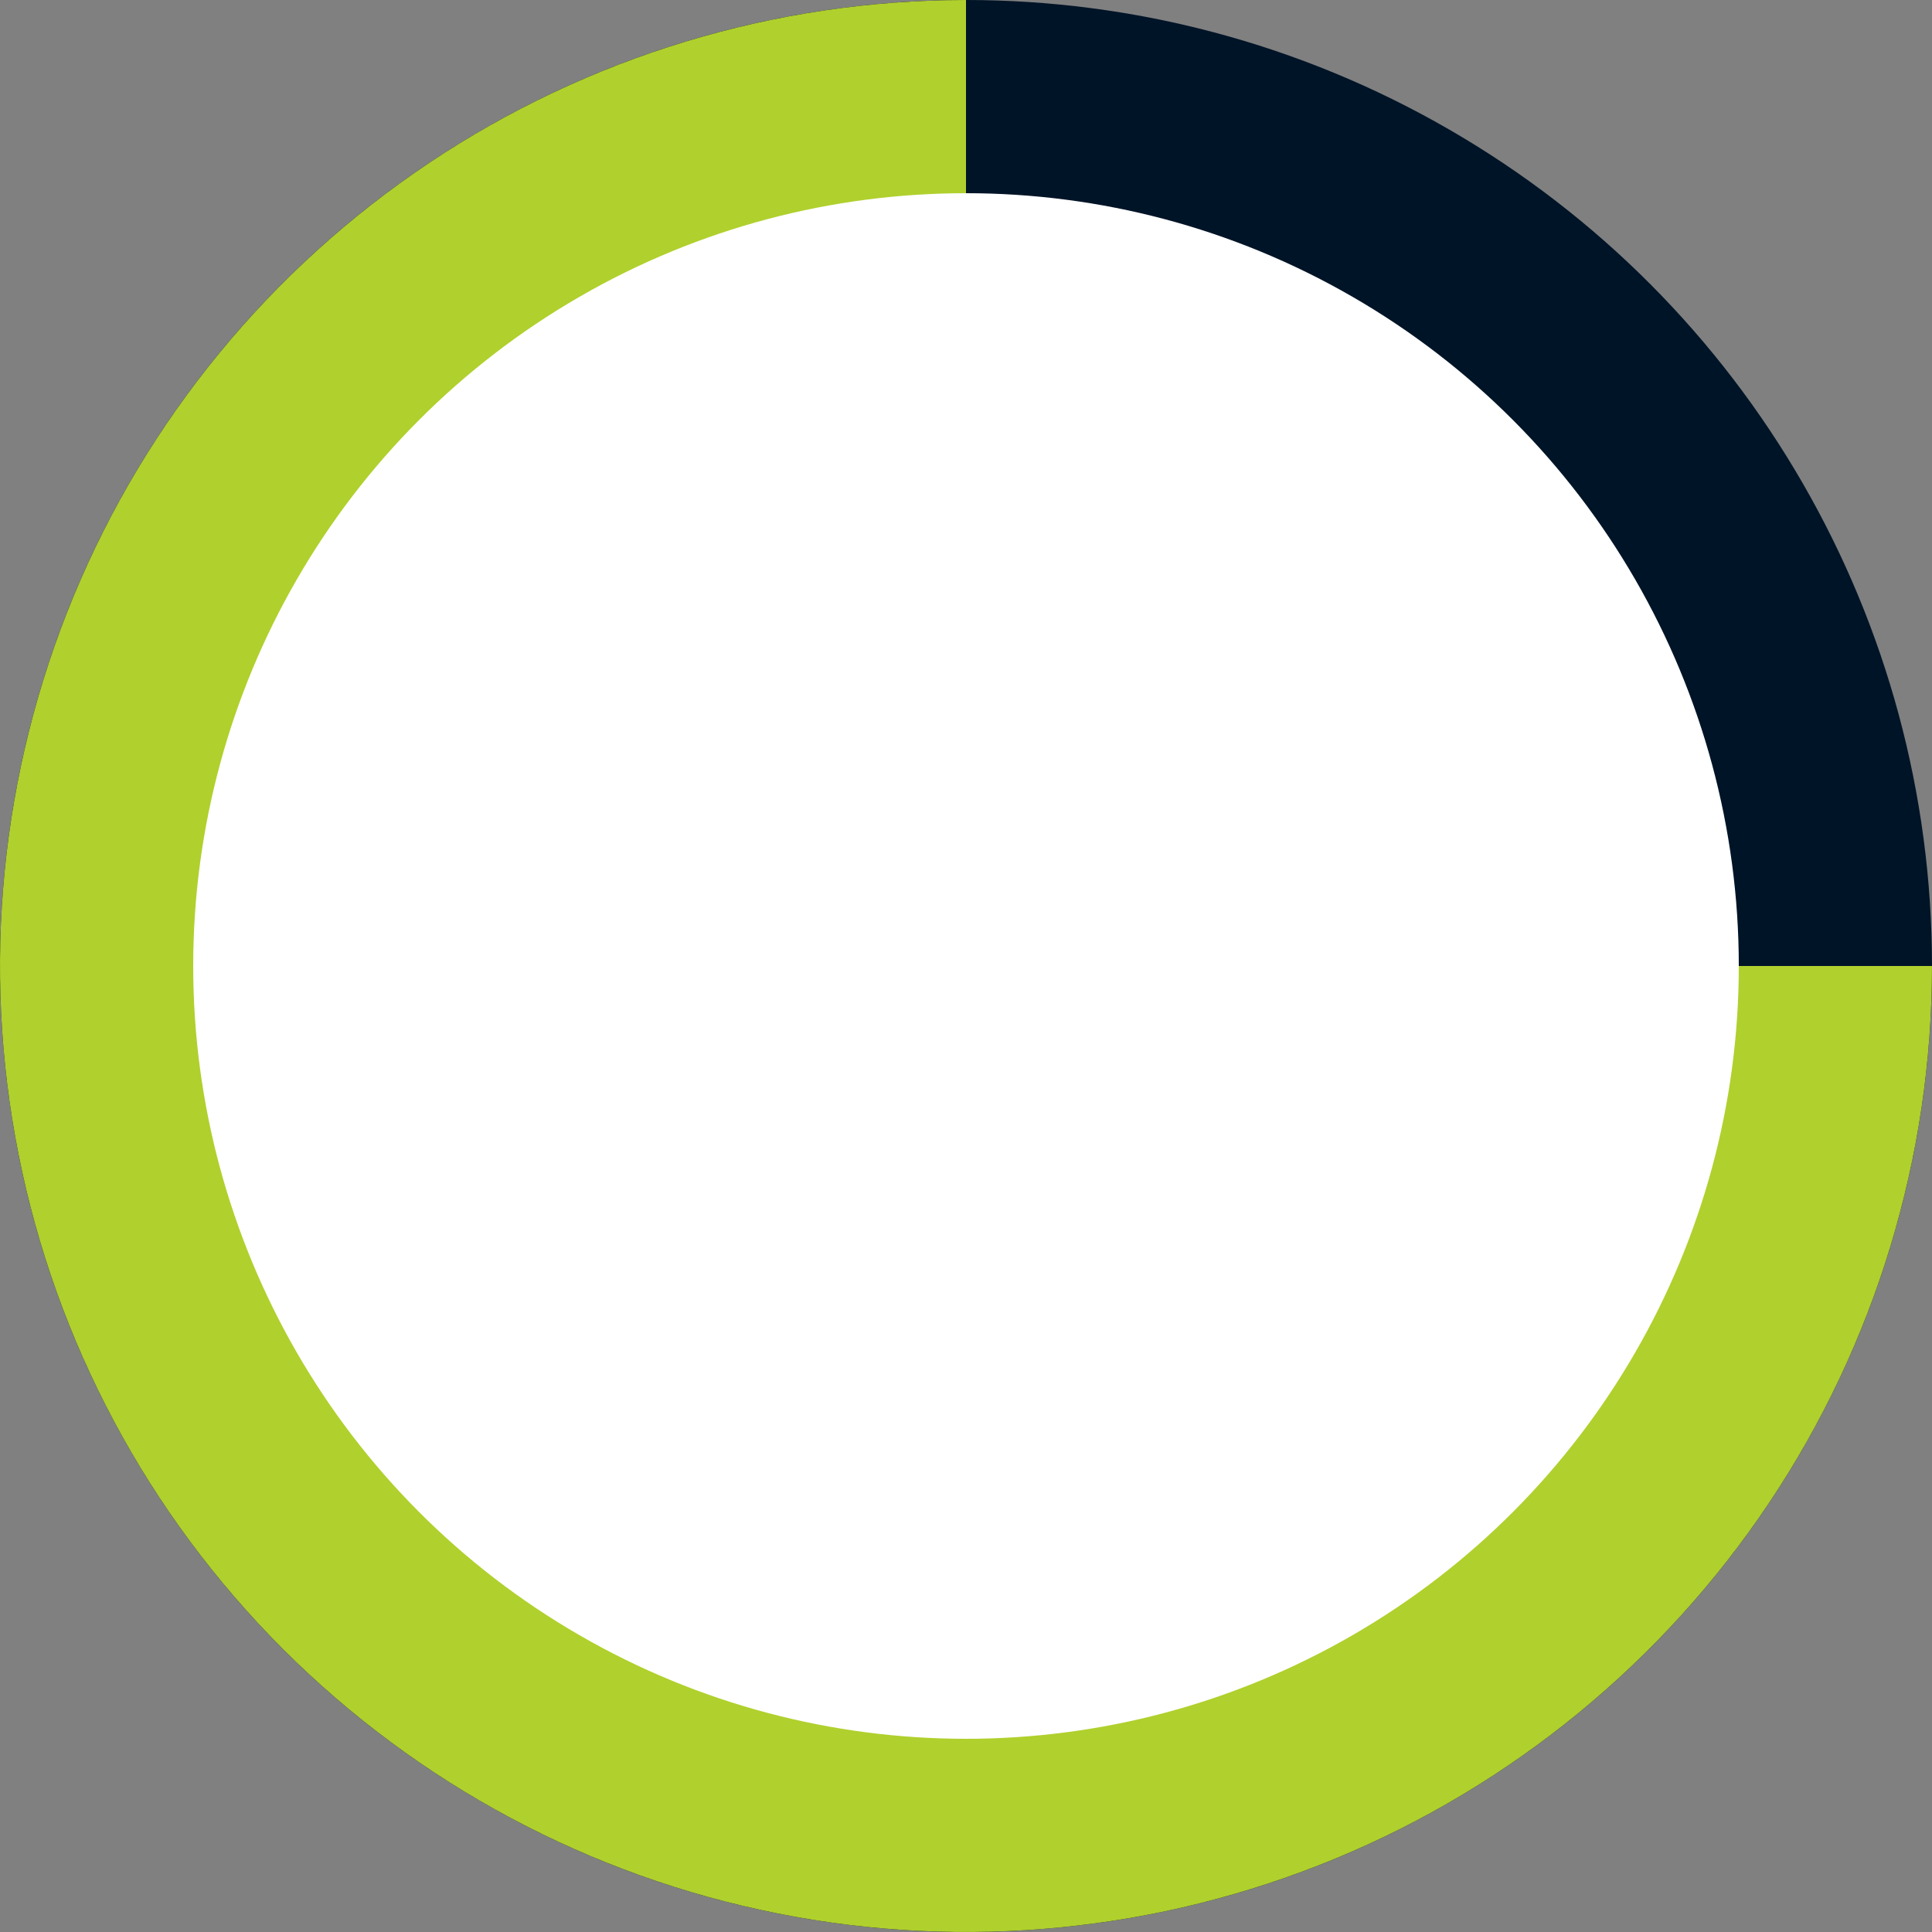
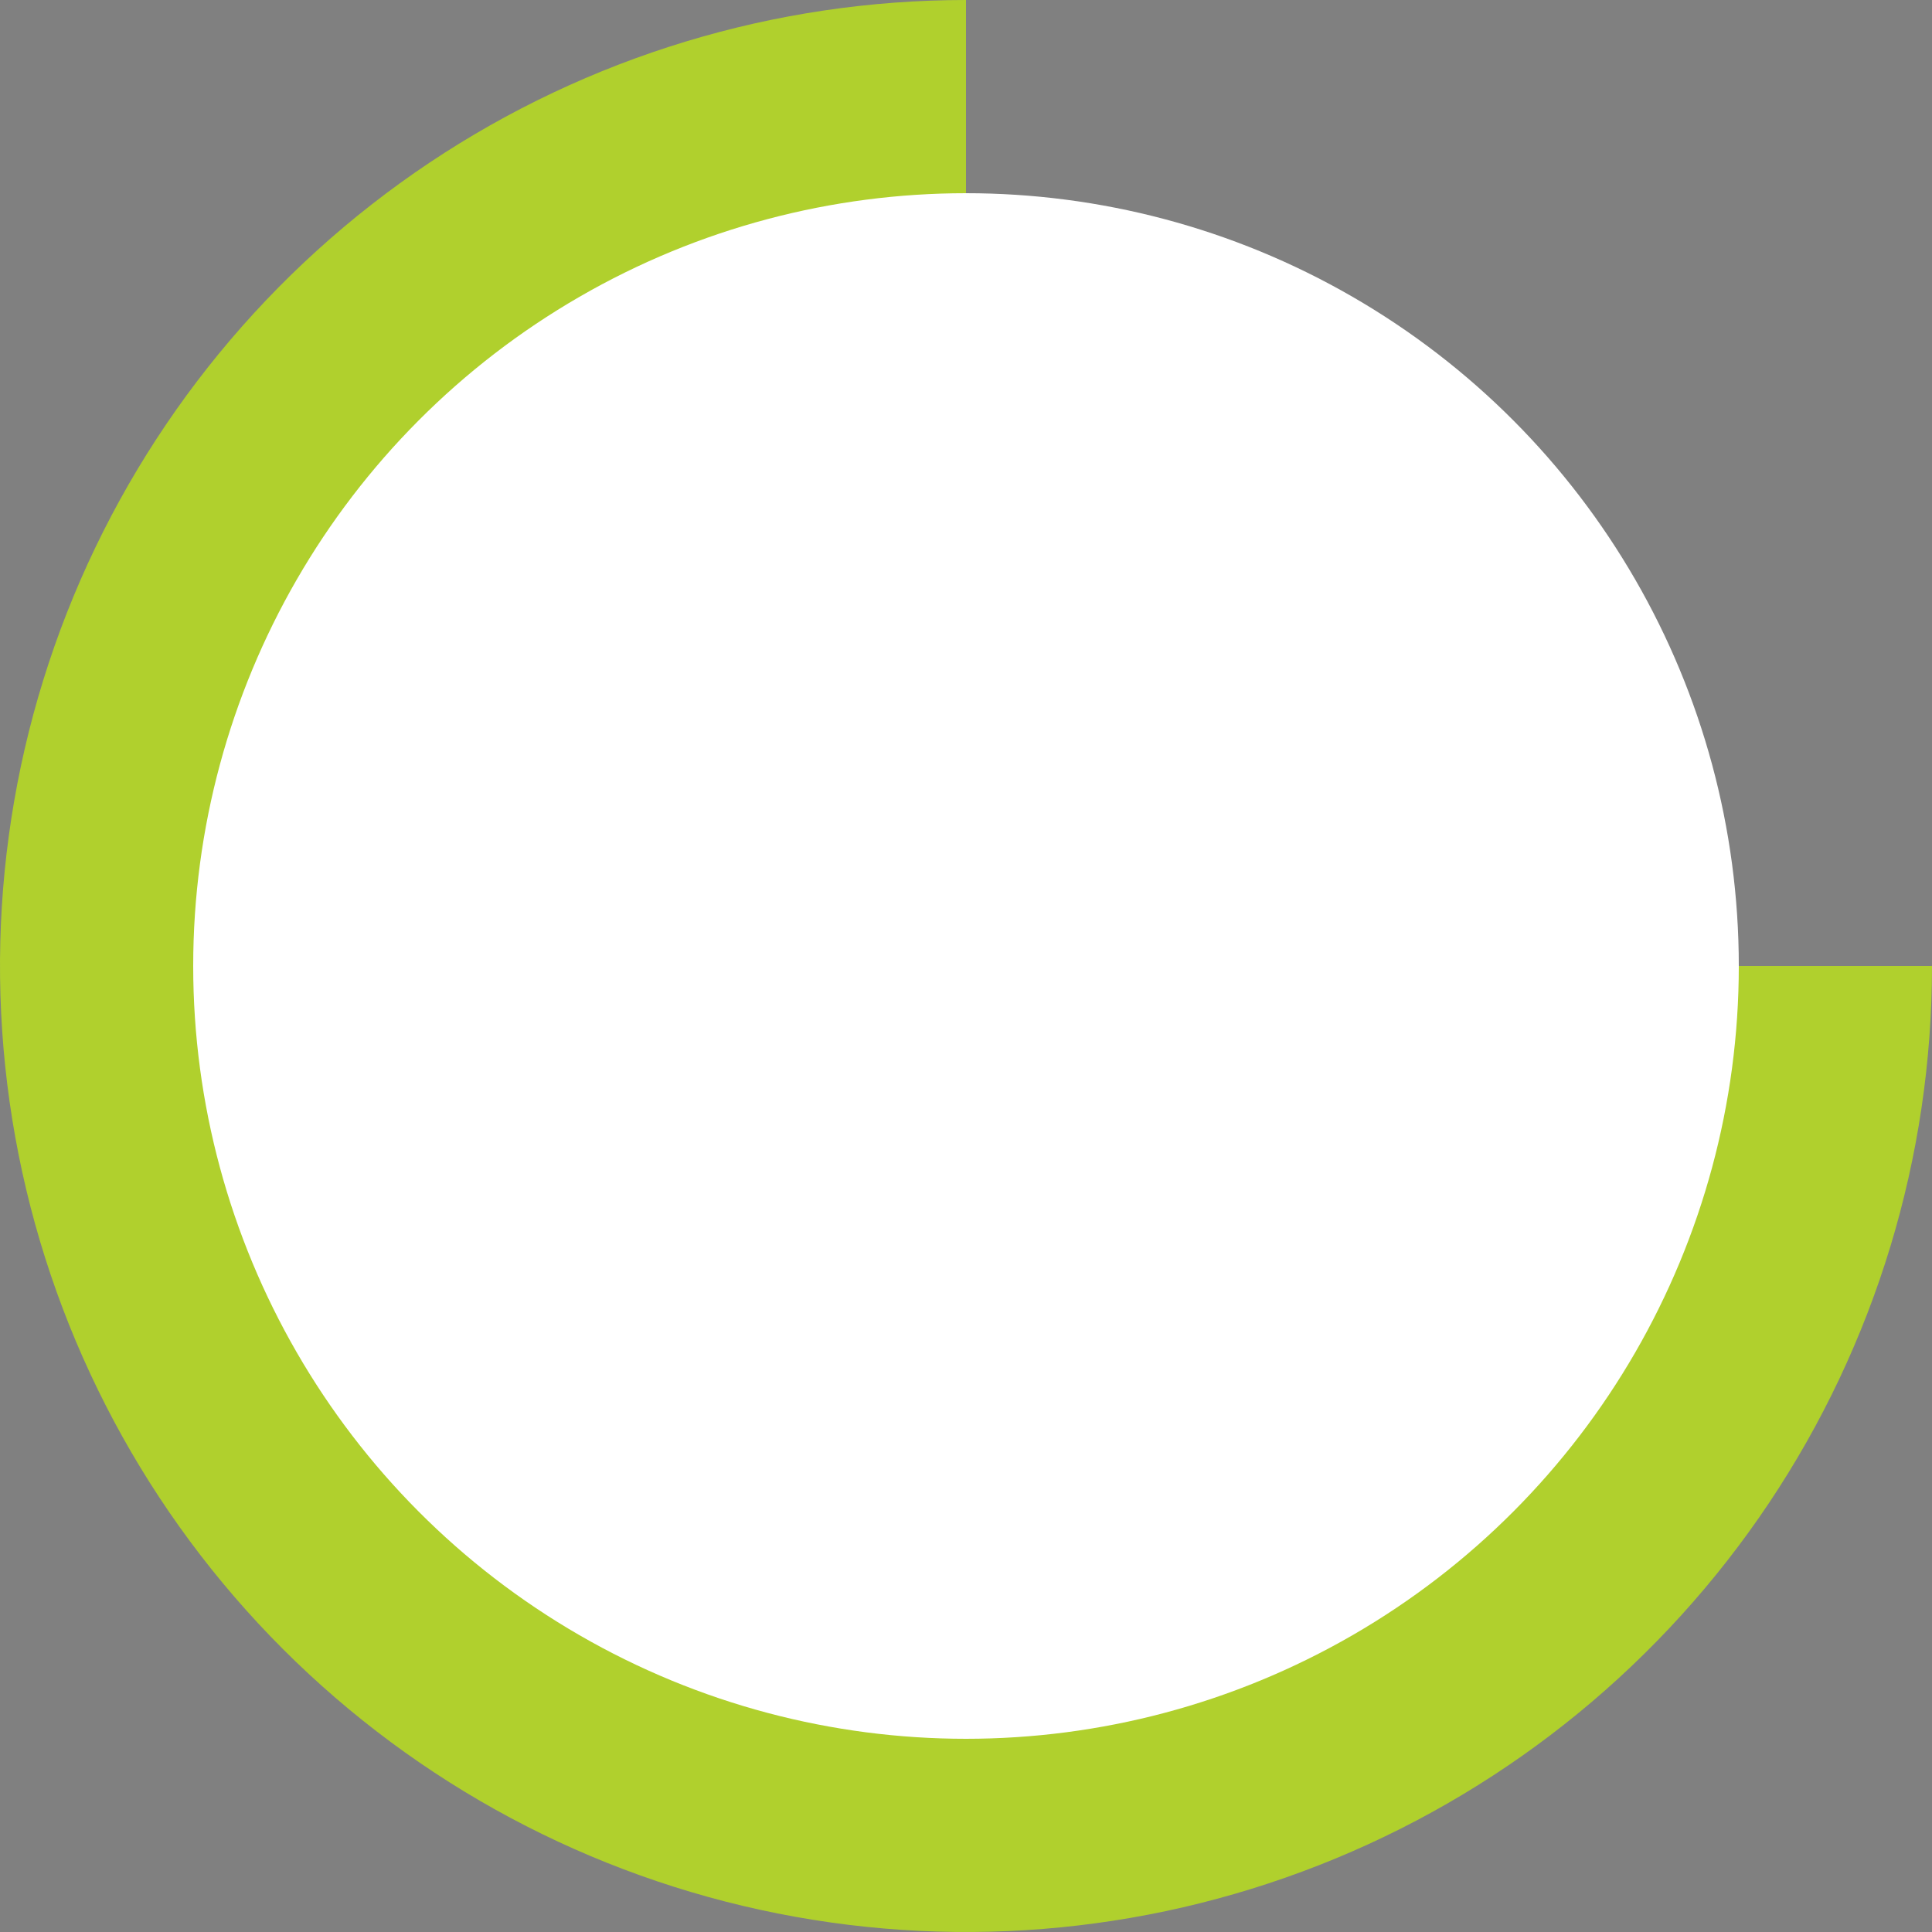
<svg xmlns="http://www.w3.org/2000/svg" width="160" height="160" viewBox="0 0 160 160" fill="none">
  <rect x="0" y="0" width="160" height="160" fill="#808080" stroke="none" />
-   <circle cx="80" cy="80" r="80" fill="#001427" />
  <path d="M160 80C160 95.823 155.308 111.29 146.518 124.446C137.727 137.602 125.233 147.855 110.615 153.91C95.997 159.965 79.911 161.55 64.393 158.463C48.874 155.376 34.62 147.757 23.431 136.569C12.243 125.38 4.624 111.126 1.537 95.607C-1.55 80.089 0.035 64.003 6.09 49.385C12.145 34.767 22.398 22.273 35.554 13.482C48.71 4.692 64.177 -1.88681e-07 80 0V80H160Z" fill="#B0D02D" />
  <circle cx="80" cy="80" r="64" fill="white" />
</svg>